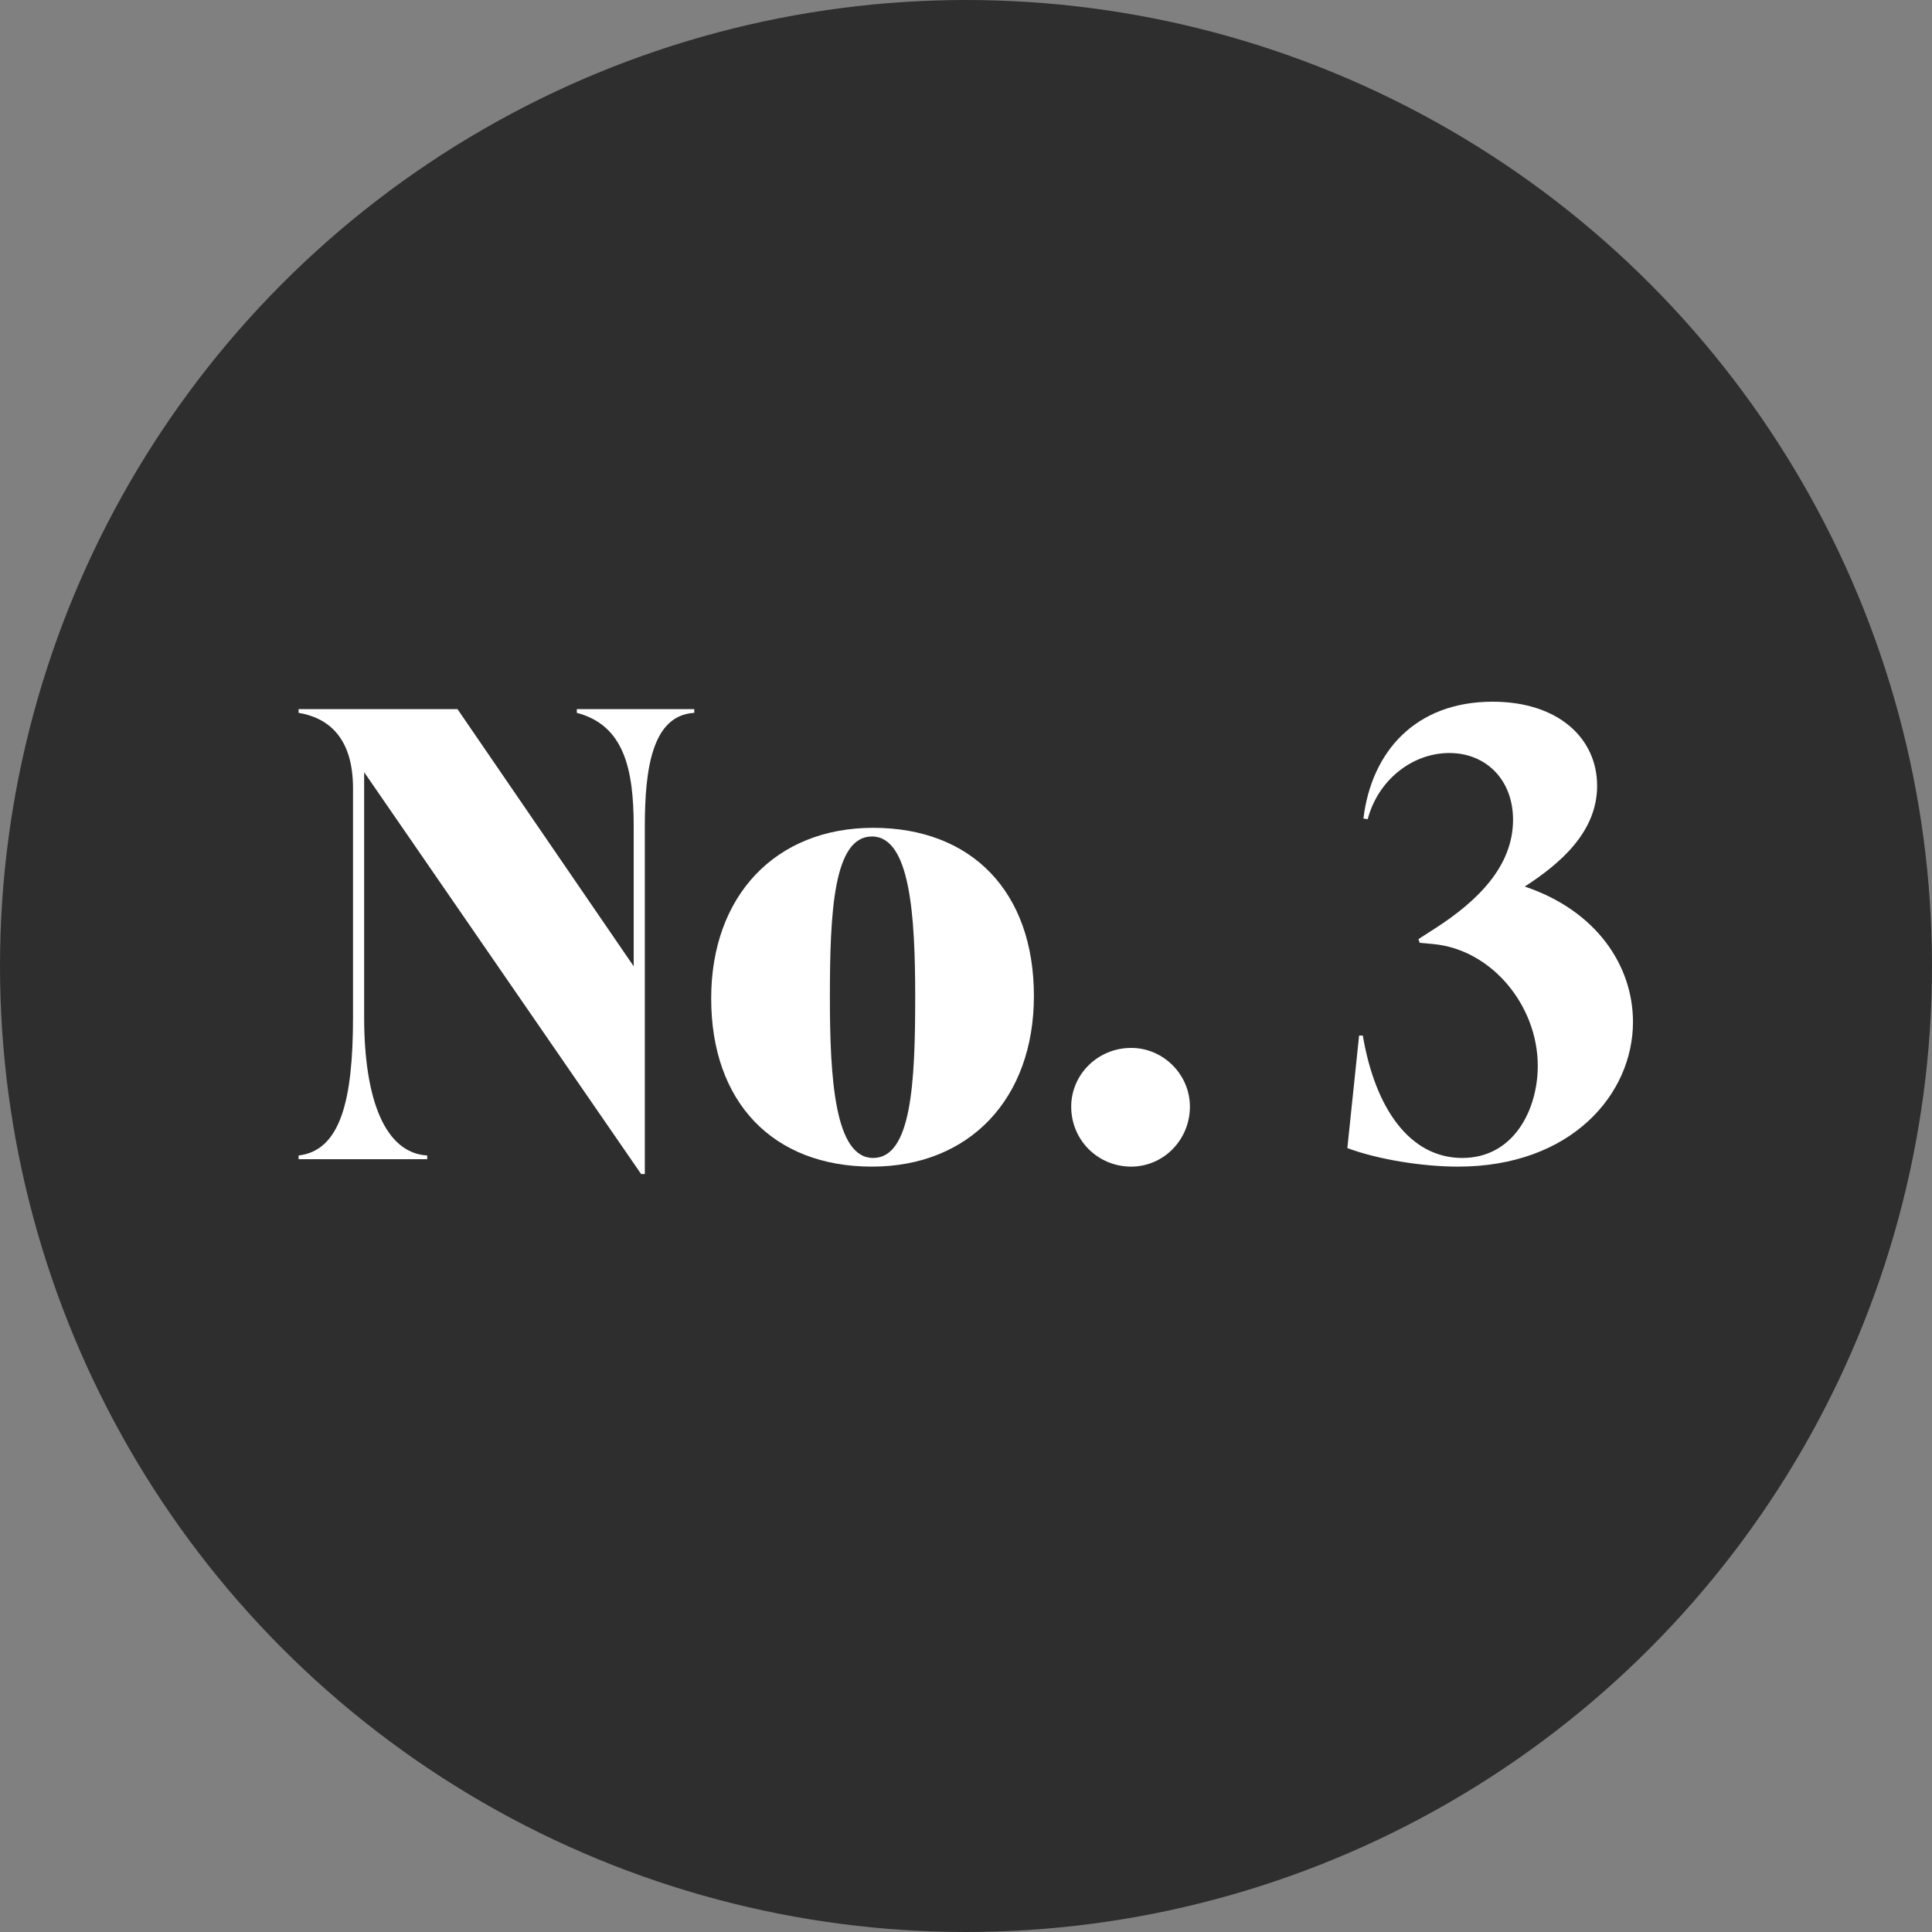
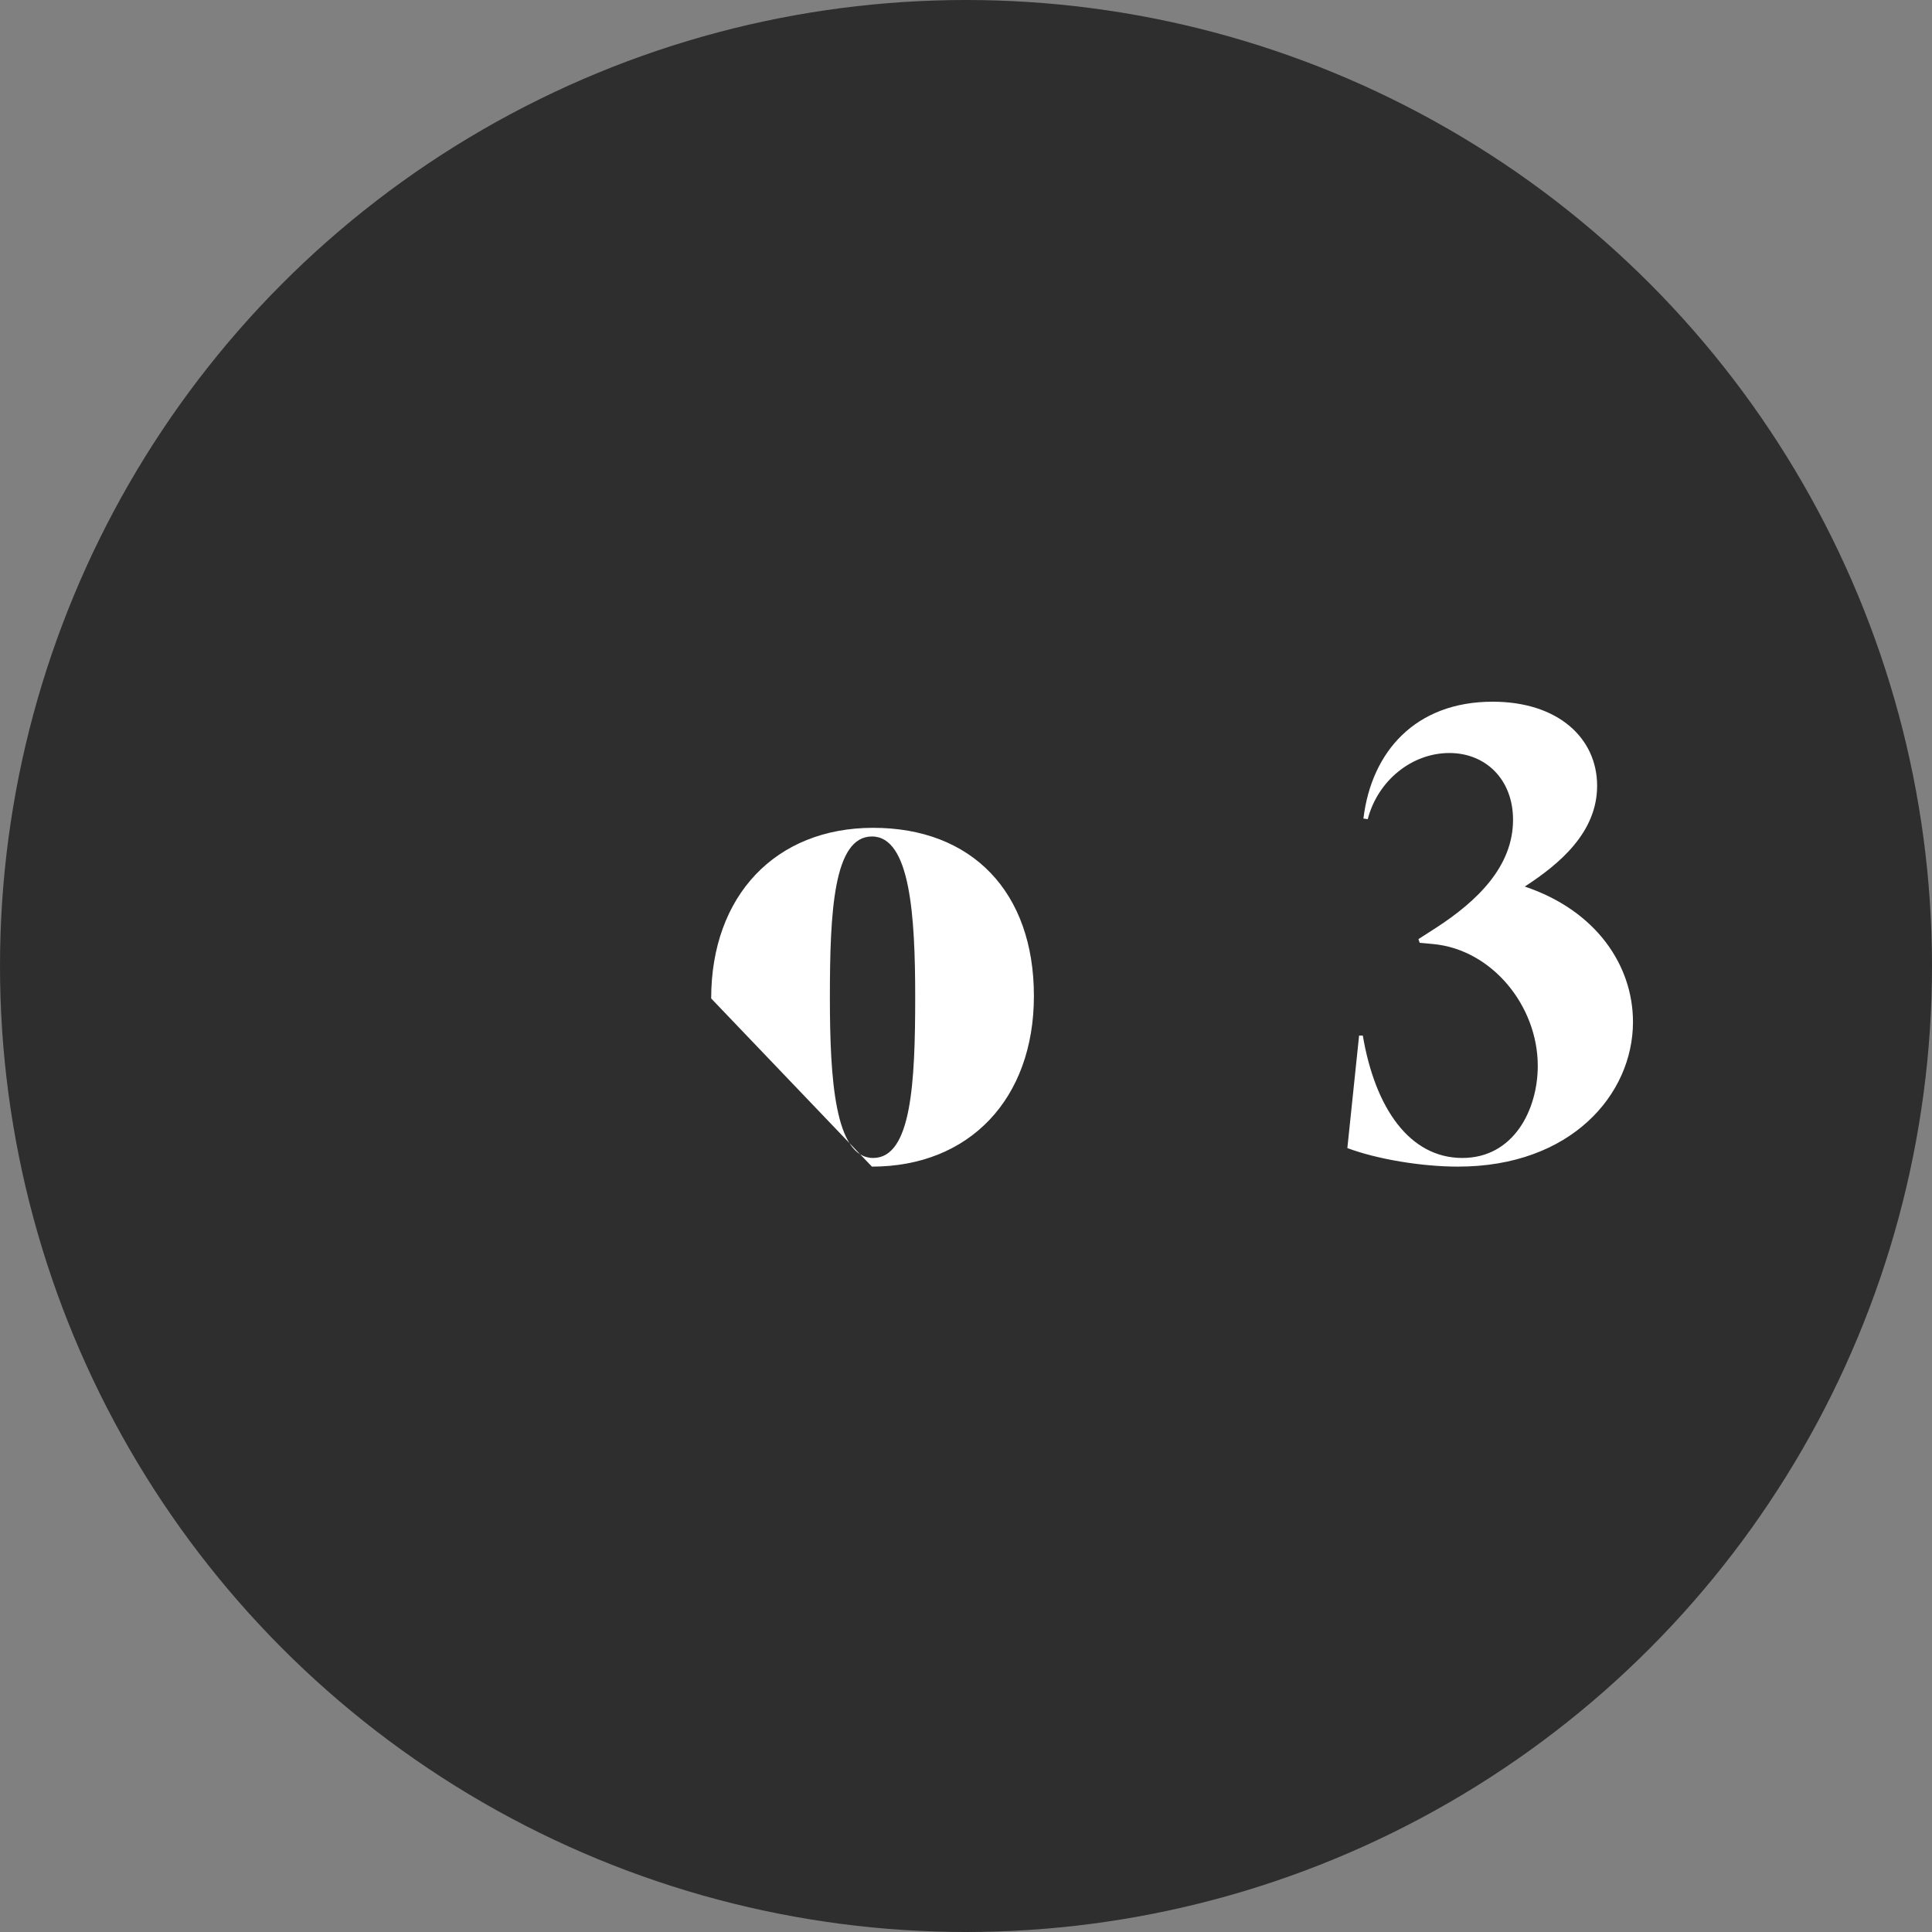
<svg xmlns="http://www.w3.org/2000/svg" width="75px" height="75px" viewBox="0 0 75 75" version="1.1">
  <rect x="0" y="0" width="75" height="75" fill="#808080" stroke="none" />
  <title>number-plate-3</title>
  <g id="Page-1" stroke="none" stroke-width="1" fill="none" fill-rule="evenodd">
    <g id="s23-Style-Bonus-Desktop-ALT" transform="translate(-900, -3080)">
      <g id="look3" transform="translate(256, 2995)">
        <g id="number-plate-3" transform="translate(644, 85)">
          <circle id="Oval" fill="#2E2E2E" cx="37.5" cy="37.5" r="37.5" />
          <g id="No.-3-Copy" transform="translate(11.592, 27.24)" fill="#FFFFFF" fill-rule="nonzero">
-             <path d="M10.8,0.432 C12.624,0.912 13.008,2.592 13.008,4.848 L13.008,10.272 L6.168,0.288 L0,0.288 L0,0.432 C1.152,0.624 2.112,1.392 2.112,3.36 L2.112,12.24 C2.112,15.456 1.632,17.424 0,17.616 L0,17.76 L4.992,17.76 L4.992,17.616 C3.36,17.52 2.544,15.456 2.544,12.24 L2.544,2.736 L13.296,18.336 L13.44,18.336 L13.44,4.848 C13.44,2.592 13.728,0.528 15.36,0.432 L15.36,0.288 L10.8,0.288 L10.8,0.432 Z" id="Path" />
-             <path d="M22.256,18.048 C26.048,18.048 28.544,15.408 28.544,11.424 C28.544,7.392 26.144,4.896 22.304,4.896 C18.512,4.896 16.016,7.536 16.016,11.52 C16.016,15.552 18.416,18.048 22.256,18.048 Z M22.304,17.712 C20.816,17.712 20.624,14.64 20.624,11.472 C20.624,8.16 20.768,5.232 22.256,5.232 C23.744,5.232 23.936,8.304 23.936,11.472 C23.936,14.784 23.792,17.712 22.304,17.712 Z" id="Shape" />
-             <path d="M32.32,18.048 C33.568,18.048 34.6,17.016 34.6,15.72 C34.6,14.472 33.568,13.44 32.32,13.44 C31.024,13.44 29.992,14.472 29.992,15.72 C29.992,17.016 31.024,18.048 32.32,18.048 Z" id="Path" />
+             <path d="M22.256,18.048 C26.048,18.048 28.544,15.408 28.544,11.424 C28.544,7.392 26.144,4.896 22.304,4.896 C18.512,4.896 16.016,7.536 16.016,11.52 Z M22.304,17.712 C20.816,17.712 20.624,14.64 20.624,11.472 C20.624,8.16 20.768,5.232 22.256,5.232 C23.744,5.232 23.936,8.304 23.936,11.472 C23.936,14.784 23.792,17.712 22.304,17.712 Z" id="Shape" />
            <path d="M47.6,7.176 C48.968,6.288 50.408,5.064 50.408,3.264 C50.408,1.416 48.896,0 46.352,0 C43.352,0 41.648,1.944 41.336,4.536 L41.504,4.56 C41.888,3.072 43.208,1.992 44.672,1.992 C46.088,1.992 47.144,3.024 47.144,4.584 C47.144,6.384 45.776,7.728 44.144,8.784 L43.472,9.216 L43.52,9.36 L44.048,9.408 C46.328,9.624 48.104,11.808 48.104,14.136 C48.104,15.84 47.168,17.712 45.176,17.712 C43.136,17.712 41.792,15.792 41.312,12.96 L41.168,12.96 L40.712,17.328 C41.864,17.76 43.592,18.048 45.008,18.048 C49.4,18.048 51.8,15.24 51.8,12.432 C51.8,10.248 50.384,8.112 47.6,7.176 Z" id="Path" />
          </g>
        </g>
      </g>
    </g>
  </g>
</svg>